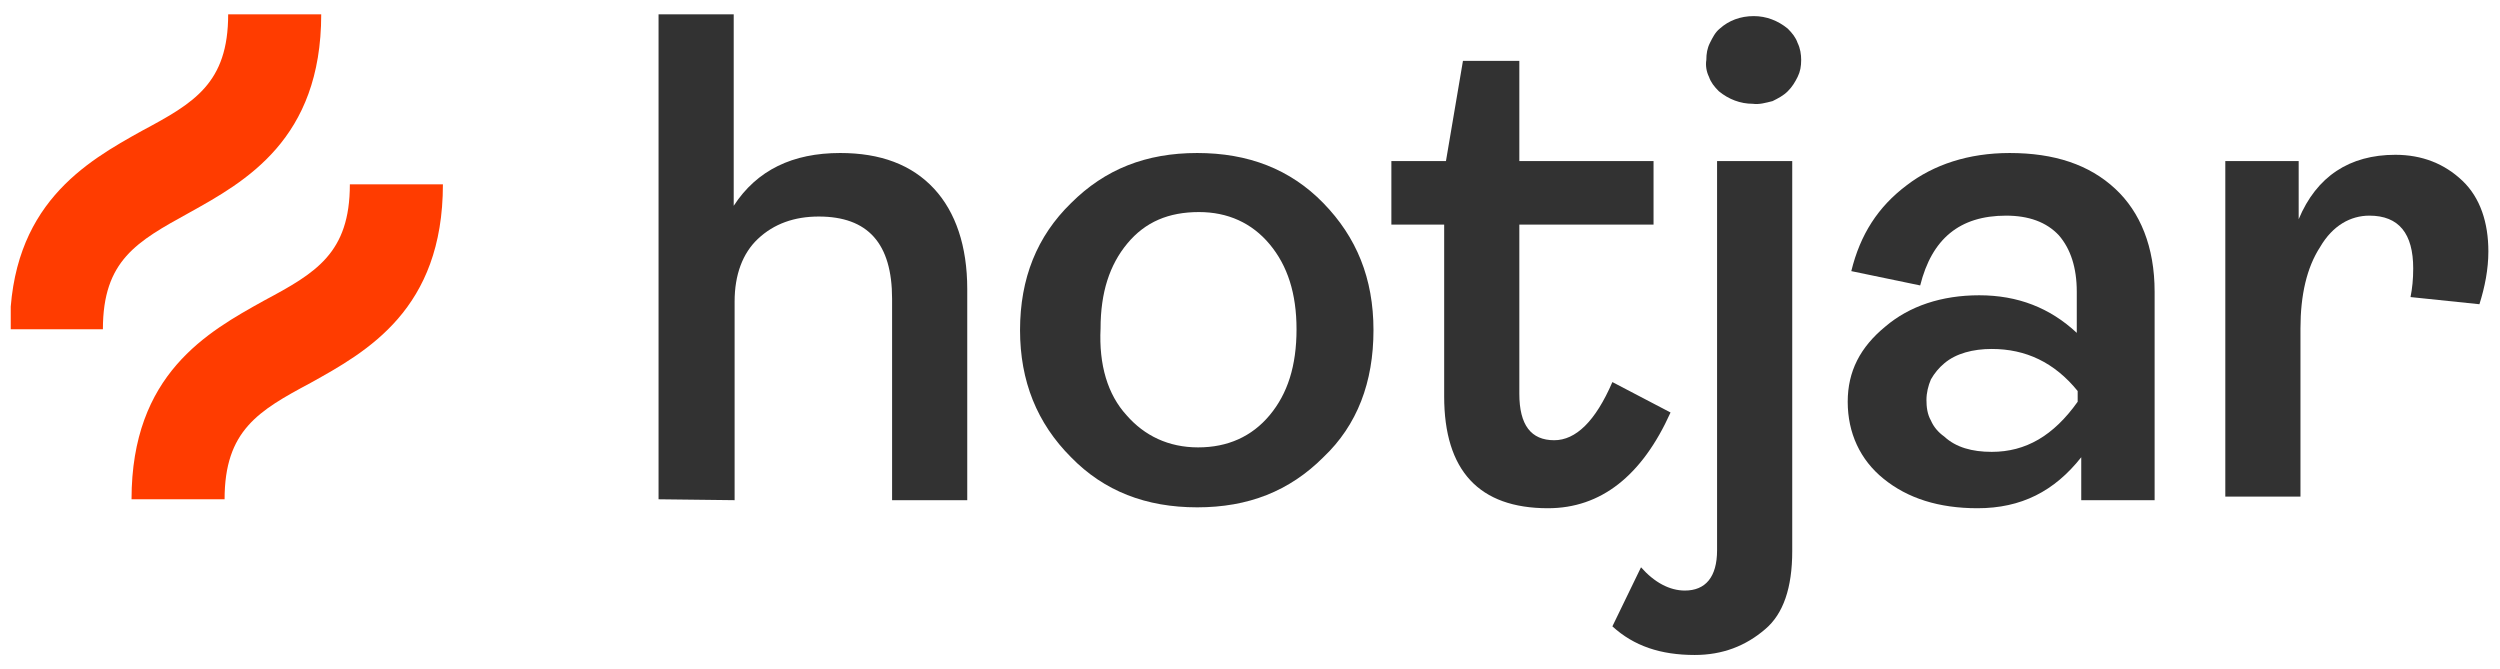
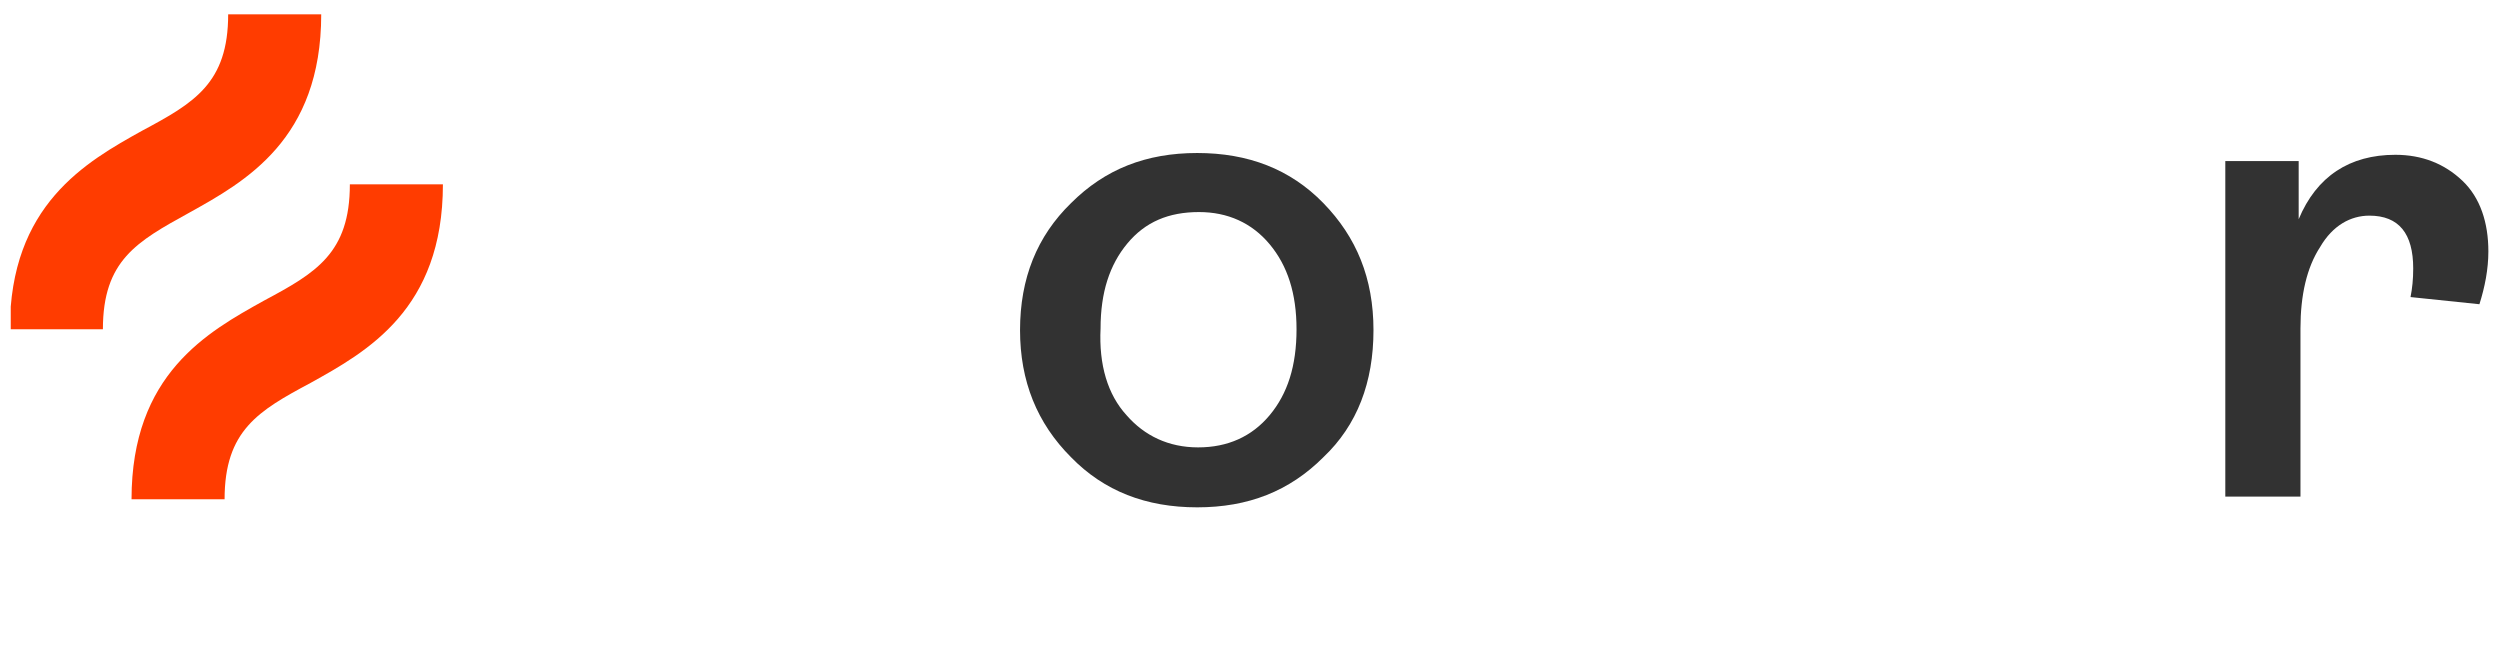
<svg xmlns="http://www.w3.org/2000/svg" xmlns:xlink="http://www.w3.org/1999/xlink" version="1.1" id="Layer_1" x="0px" y="0px" viewBox="0 0 279.4 74.8" style="enable-background:new 0 0 279.4 74.8;" xml:space="preserve">
  <style type="text/css">
	.st0{clip-path:url(#SVGID_00000034794711639484465500000018019875202389866941_);}
	.st1{fill:#323232;}
	.st2{fill:#FF3C00;}
</style>
  <g>
    <g>
      <defs>
        <rect id="SVGID_1_" x="1.2" y="1.6" width="277" height="71.5" />
      </defs>
      <clipPath id="SVGID_00000163795615630958235950000011919643926758374329_">
        <use xlink:href="#SVGID_1_" style="overflow:visible;" />
      </clipPath>
      <g style="clip-path:url(#SVGID_00000163795615630958235950000011919643926758374329_);">
-         <path class="st1" d="M73.6,55.8V1.6h8.4V23c2.6-4,6.6-5.9,11.9-5.9c4.5,0,8,1.3,10.5,4c2.4,2.6,3.7,6.4,3.7,11.2v23.6h-8.4V33.4     c0-6.2-2.7-9.2-8.2-9.2c-2.7,0-5,0.8-6.8,2.5c-1.7,1.6-2.6,4-2.6,7v22.2L73.6,55.8z" />
        <path class="st1" d="M147.9,51.1c-3.8,3.8-8.4,5.6-14.1,5.6s-10.4-1.8-14.1-5.6c-3.8-3.8-5.7-8.5-5.7-14.2     c0-5.8,1.9-10.5,5.7-14.2c3.8-3.8,8.4-5.6,14.1-5.6c5.7,0,10.4,1.8,14.1,5.6s5.6,8.4,5.6,14.2S151.7,47.5,147.9,51.1z      M125.9,46.4c2,2.3,4.7,3.6,8,3.6s6-1.2,8-3.6s3-5.5,3-9.6c0-4-1-7.1-3-9.5s-4.7-3.6-7.9-3.6c-3.4,0-6,1.1-8,3.5s-3,5.5-3,9.5     C122.8,40.8,123.8,44.1,125.9,46.4z" />
-         <path class="st1" d="M173,56.8c-7.7,0-11.6-4.2-11.6-12.5V25.1h-5.9V18h6.1l1.9-11.2h6.3V18h15v7.1h-15V44c0,3.5,1.3,5.2,3.9,5.2     c2.4,0,4.6-2.1,6.5-6.5l6.5,3.4C183.5,53.2,178.9,56.8,173,56.8z" />
-         <path class="st1" d="M189.4,73.2c-3.8,0-6.8-1-9.2-3.2l3.2-6.6c1.5,1.7,3.2,2.6,4.9,2.6c2.3,0,3.6-1.5,3.6-4.5V18h8.4v43.6     c0,4.1-1,7-3,8.7C195.1,72.2,192.5,73.2,189.4,73.2z M195.9,11.6c-1.4,0-2.7-0.5-3.8-1.4c-0.5-0.5-0.9-1-1.1-1.6     c-0.3-0.6-0.4-1.3-0.3-1.9c0-0.7,0.1-1.3,0.4-1.9c0.3-0.6,0.6-1.2,1.1-1.6c1-0.9,2.3-1.4,3.8-1.4c1.4,0,2.7,0.5,3.8,1.4     c0.5,0.5,0.9,1,1.1,1.6c0.3,0.6,0.4,1.3,0.4,1.9c0,0.7-0.1,1.3-0.4,1.9s-0.6,1.1-1.1,1.6s-1.1,0.8-1.7,1.1     C197.3,11.5,196.6,11.7,195.9,11.6z" />
-         <path class="st1" d="M221,56.8c-4.3,0-7.8-1.1-10.5-3.3c-2.6-2.1-4-5.1-4-8.6c0-3.4,1.4-6.1,4.2-8.4c2.7-2.3,6.3-3.5,10.5-3.5     c4.3,0,7.9,1.4,10.9,4.2v-4.6c0-2.7-0.7-4.8-2-6.3c-1.4-1.5-3.4-2.2-5.9-2.2c-5.2,0-8.3,2.6-9.6,7.8l-7.7-1.6     c1-4.1,3-7.2,6.2-9.6c3-2.3,6.9-3.6,11.5-3.6c5,0,8.9,1.3,11.8,4c2.8,2.6,4.4,6.5,4.4,11.5v23.3h-8.2v-4.8     C229.6,54.9,225.9,56.8,221,56.8z M222.6,50.5c3.8,0,6.9-1.8,9.6-5.6v-1.2c-2.6-3.2-5.8-4.7-9.6-4.7c-2.1,0-4,0.5-5.3,1.6     c-0.6,0.5-1.1,1.1-1.5,1.8c-0.3,0.7-0.5,1.5-0.5,2.3s0.1,1.6,0.5,2.3c0.3,0.7,0.8,1.3,1.5,1.8C218.6,50,220.4,50.5,222.6,50.5     L222.6,50.5z" />
        <path class="st1" d="M248.7,55.8V18h8.2v6.5c2-4.8,5.7-7.2,10.8-7.2c3,0,5.5,1,7.5,2.9s2.9,4.7,2.9,7.9c0,2-0.4,4-1,5.9l-7.7-0.8     c0.2-1,0.3-2,0.3-3.2c0-3.9-1.6-5.9-4.9-5.9c-2.1,0-4.1,1.1-5.5,3.5c-1.5,2.3-2.2,5.4-2.2,9.1v18.8h-8.4V55.8z" />
        <path class="st2" d="M21.1,23.8c6.3-3.5,14.8-8.2,14.8-22.2H25.5c0,7.7-3.8,9.9-9.6,13C9.6,18.1,1.1,22.9,1.1,36.8h10.4     C11.5,29.1,15.3,27,21.1,23.8z" />
        <path class="st2" d="M39.1,20.6c0,7.7-3.8,9.9-9.6,13c-6.3,3.5-14.8,8.2-14.8,22.2h10.4c0-7.7,3.8-9.9,9.6-13     c6.3-3.5,14.8-8.2,14.8-22.2H39.1z" />
      </g>
    </g>
  </g>
</svg>